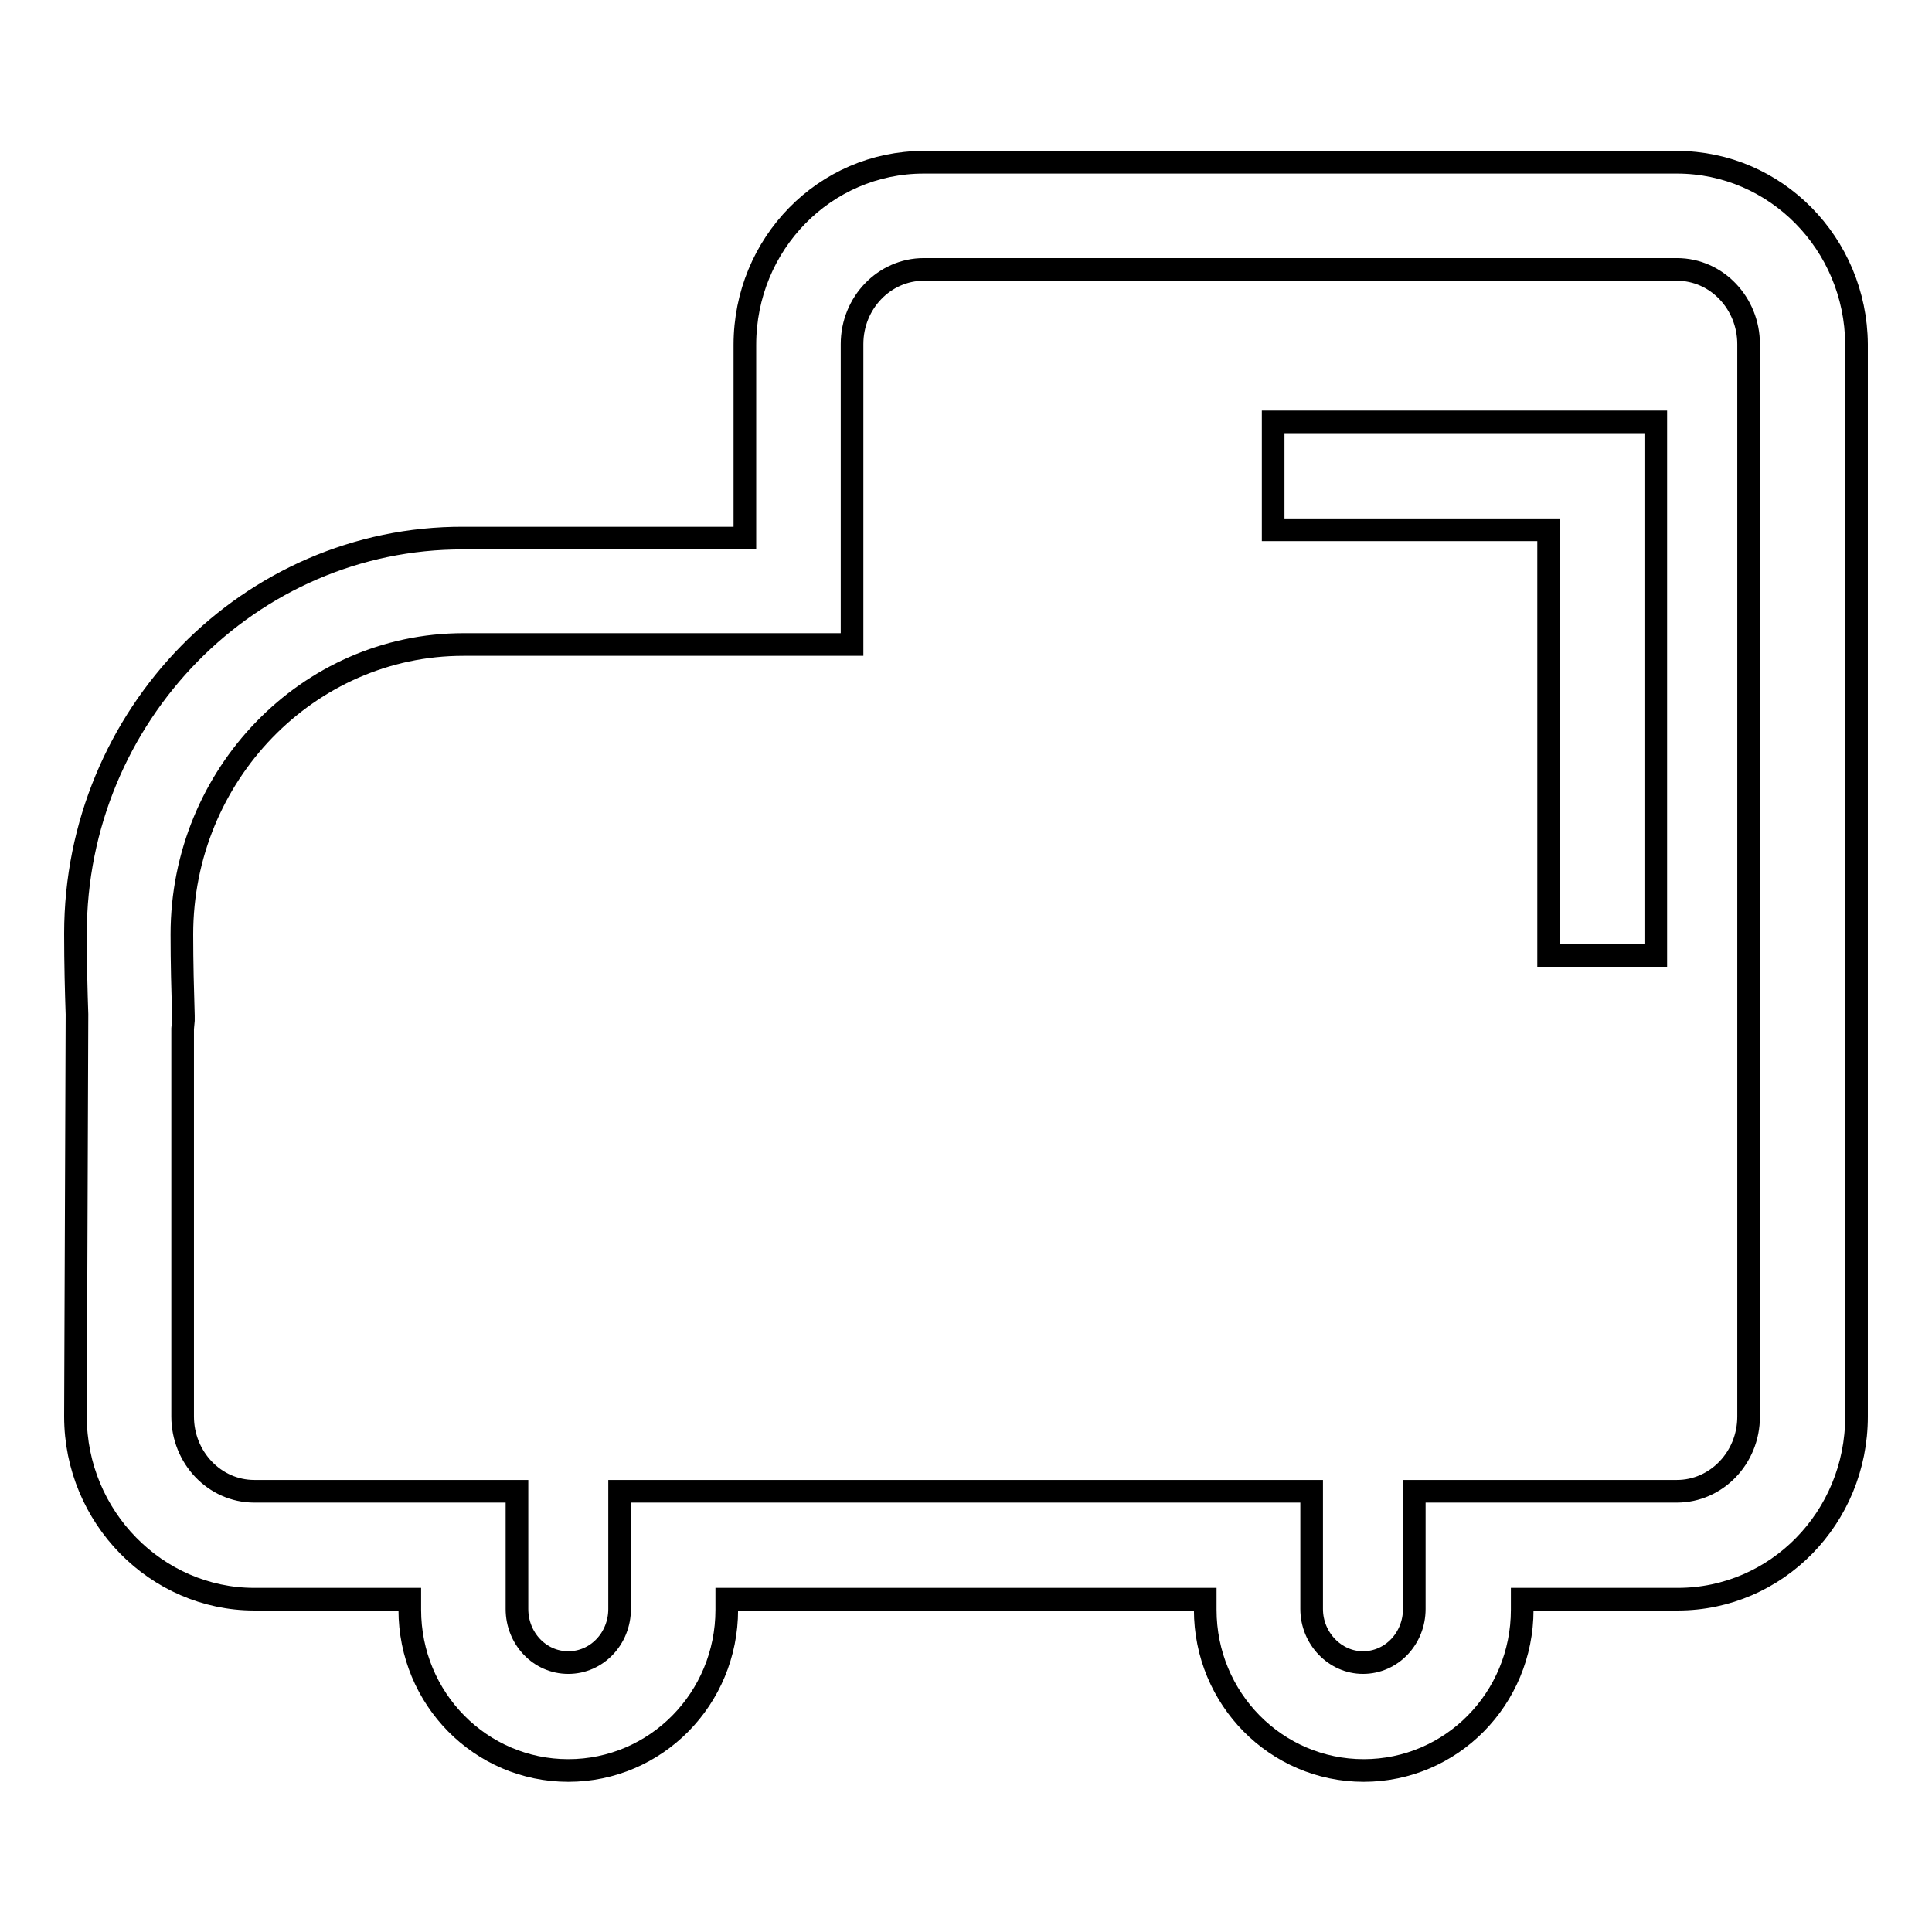
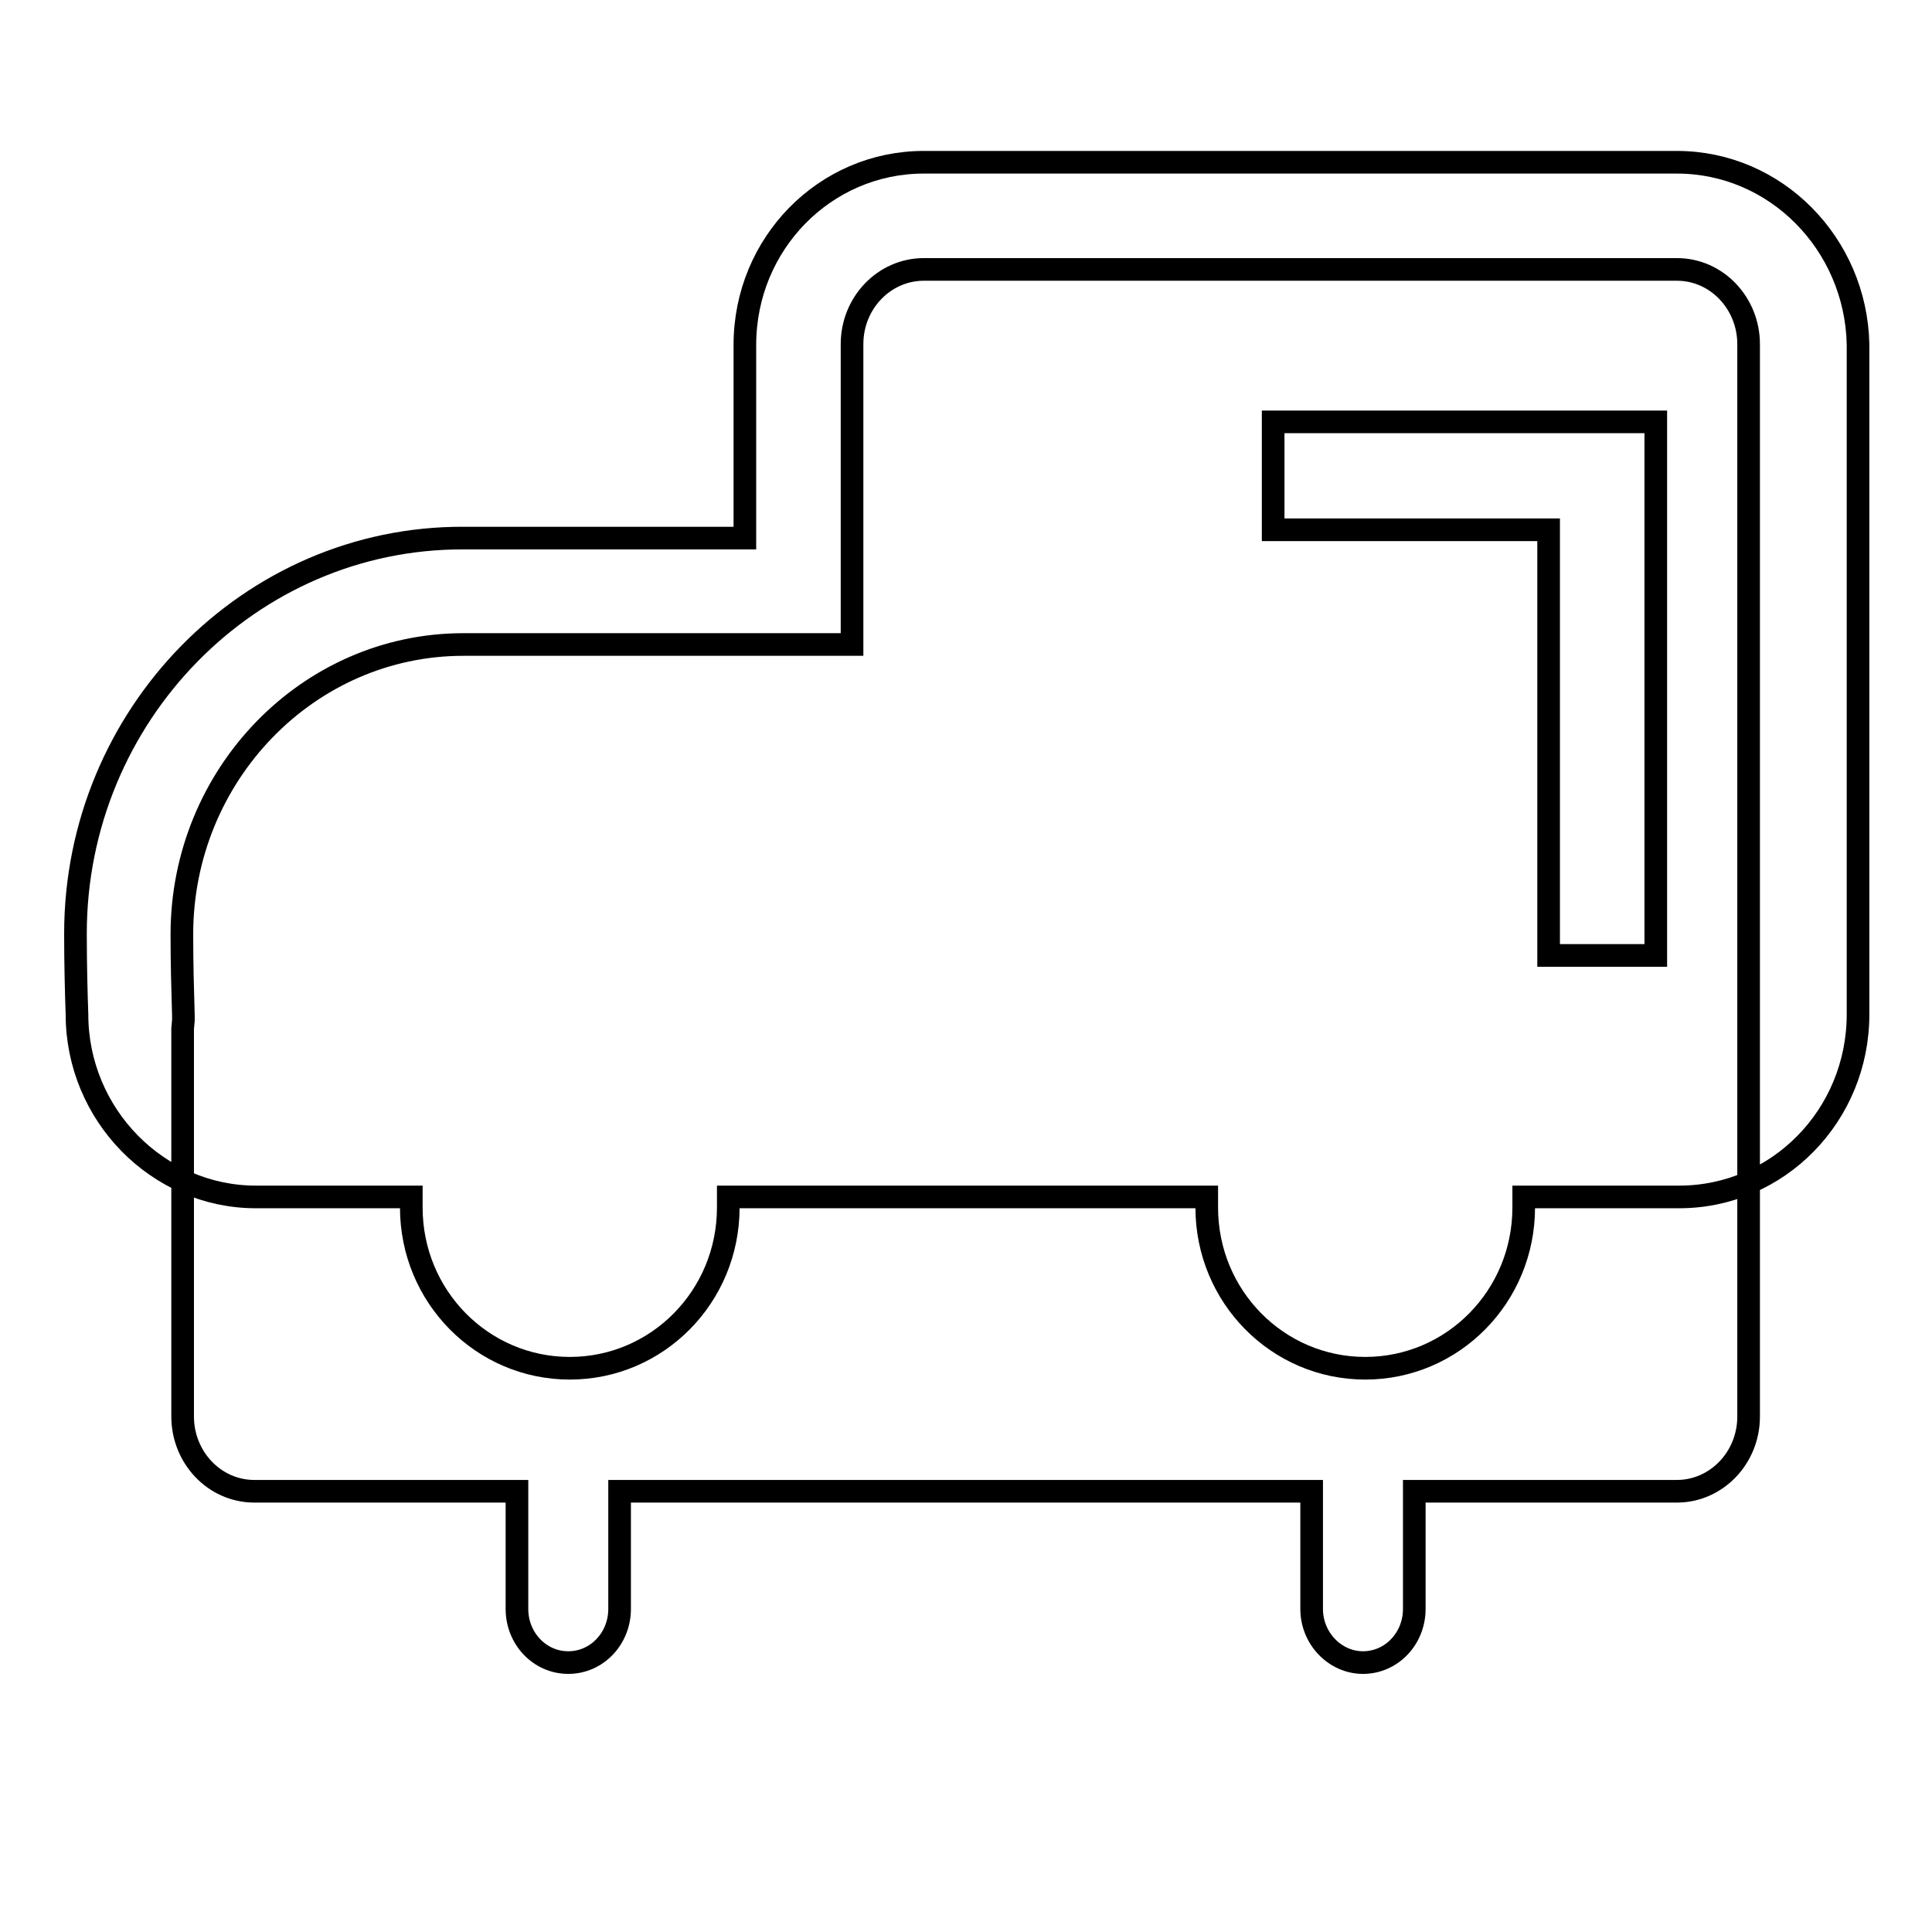
<svg xmlns="http://www.w3.org/2000/svg" version="1.1" x="0px" y="0px" viewBox="0 0 256 256" enable-background="new 0 0 256 256" xml:space="preserve">
  <g>
-     <path stroke-width="3" fill-opacity="0" stroke="#000000" d="M222.2,21.5h-99.8c-13.1,0-23.7,10.8-23.7,24.2v25.6H61.4C33.1,71.2,10,94.8,10,123.7 c0,4.1,0.1,7.8,0.2,10.7L10,187.7c0,13.3,10.7,24.2,23.7,24.2h20.6v1.4c0,11.8,9.4,21.3,21,21.3c11.6,0,21-9.5,21-21.3v-1.4h63.4 v1.4c0,11.8,9.4,21.3,21,21.3s21-9.5,21-21.3v-1.4h20.6c13.1,0,23.7-10.8,23.7-24.2V45.6C245.9,32.3,235.3,21.5,222.2,21.5z  M231.7,187.7c0,5.5-4.3,9.9-9.5,9.9h-34.8v15.6c0,3.9-3,7.1-6.8,7.1c-3.7,0-6.8-3.2-6.8-7.1v-15.6H82.1v15.6c0,3.9-3,7.1-6.8,7.1 s-6.8-3.2-6.8-7.1v-15.6H33.7c-5.3,0-9.5-4.5-9.5-9.9l0-51.4l0.1-1.1l0-0.6c-0.1-3.4-0.2-6.9-0.2-10.8c0-21.1,16.7-38.4,37.3-38.4 h51.5V45.6c0-5.5,4.3-9.9,9.5-9.9h99.8c5.3,0,9.5,4.5,9.5,9.9L231.7,187.7L231.7,187.7z M168.7,70.2h36.5v56.4h14.2V55.9h-50.7 V70.2z" />
+     <path stroke-width="3" fill-opacity="0" stroke="#000000" d="M222.2,21.5h-99.8c-13.1,0-23.7,10.8-23.7,24.2v25.6H61.4C33.1,71.2,10,94.8,10,123.7 c0,4.1,0.1,7.8,0.2,10.7c0,13.3,10.7,24.2,23.7,24.2h20.6v1.4c0,11.8,9.4,21.3,21,21.3c11.6,0,21-9.5,21-21.3v-1.4h63.4 v1.4c0,11.8,9.4,21.3,21,21.3s21-9.5,21-21.3v-1.4h20.6c13.1,0,23.7-10.8,23.7-24.2V45.6C245.9,32.3,235.3,21.5,222.2,21.5z  M231.7,187.7c0,5.5-4.3,9.9-9.5,9.9h-34.8v15.6c0,3.9-3,7.1-6.8,7.1c-3.7,0-6.8-3.2-6.8-7.1v-15.6H82.1v15.6c0,3.9-3,7.1-6.8,7.1 s-6.8-3.2-6.8-7.1v-15.6H33.7c-5.3,0-9.5-4.5-9.5-9.9l0-51.4l0.1-1.1l0-0.6c-0.1-3.4-0.2-6.9-0.2-10.8c0-21.1,16.7-38.4,37.3-38.4 h51.5V45.6c0-5.5,4.3-9.9,9.5-9.9h99.8c5.3,0,9.5,4.5,9.5,9.9L231.7,187.7L231.7,187.7z M168.7,70.2h36.5v56.4h14.2V55.9h-50.7 V70.2z" />
  </g>
</svg>